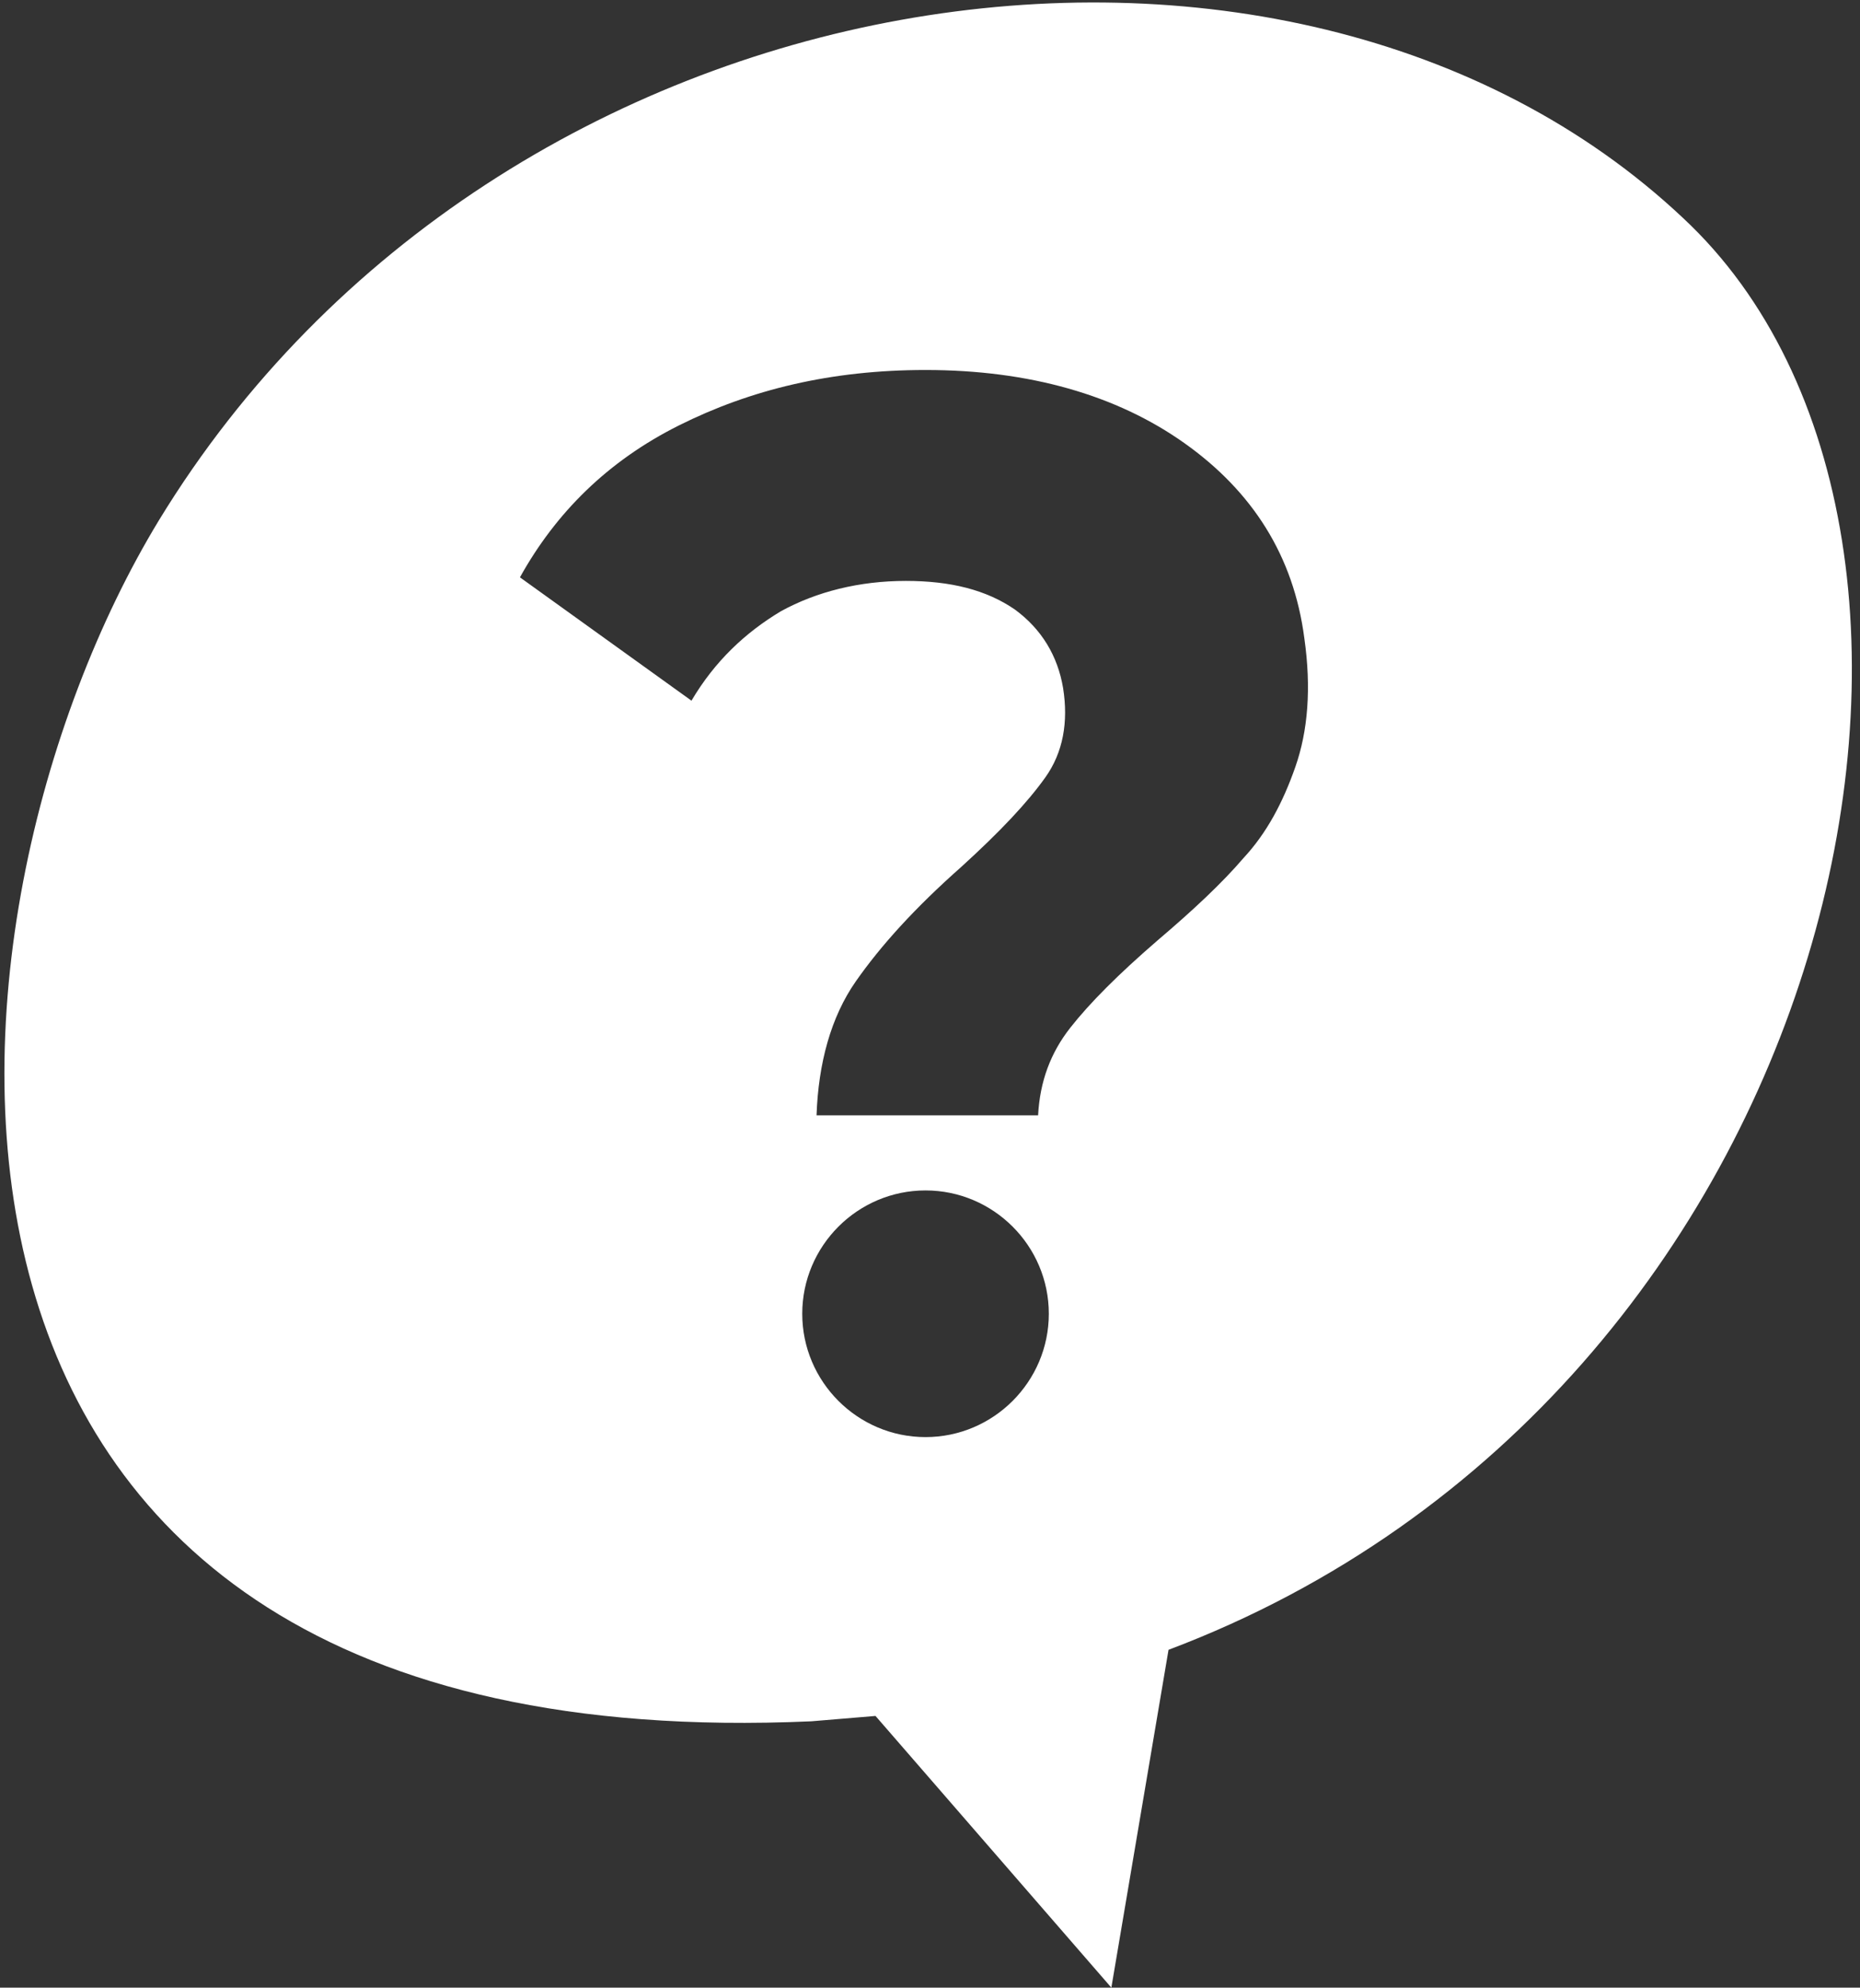
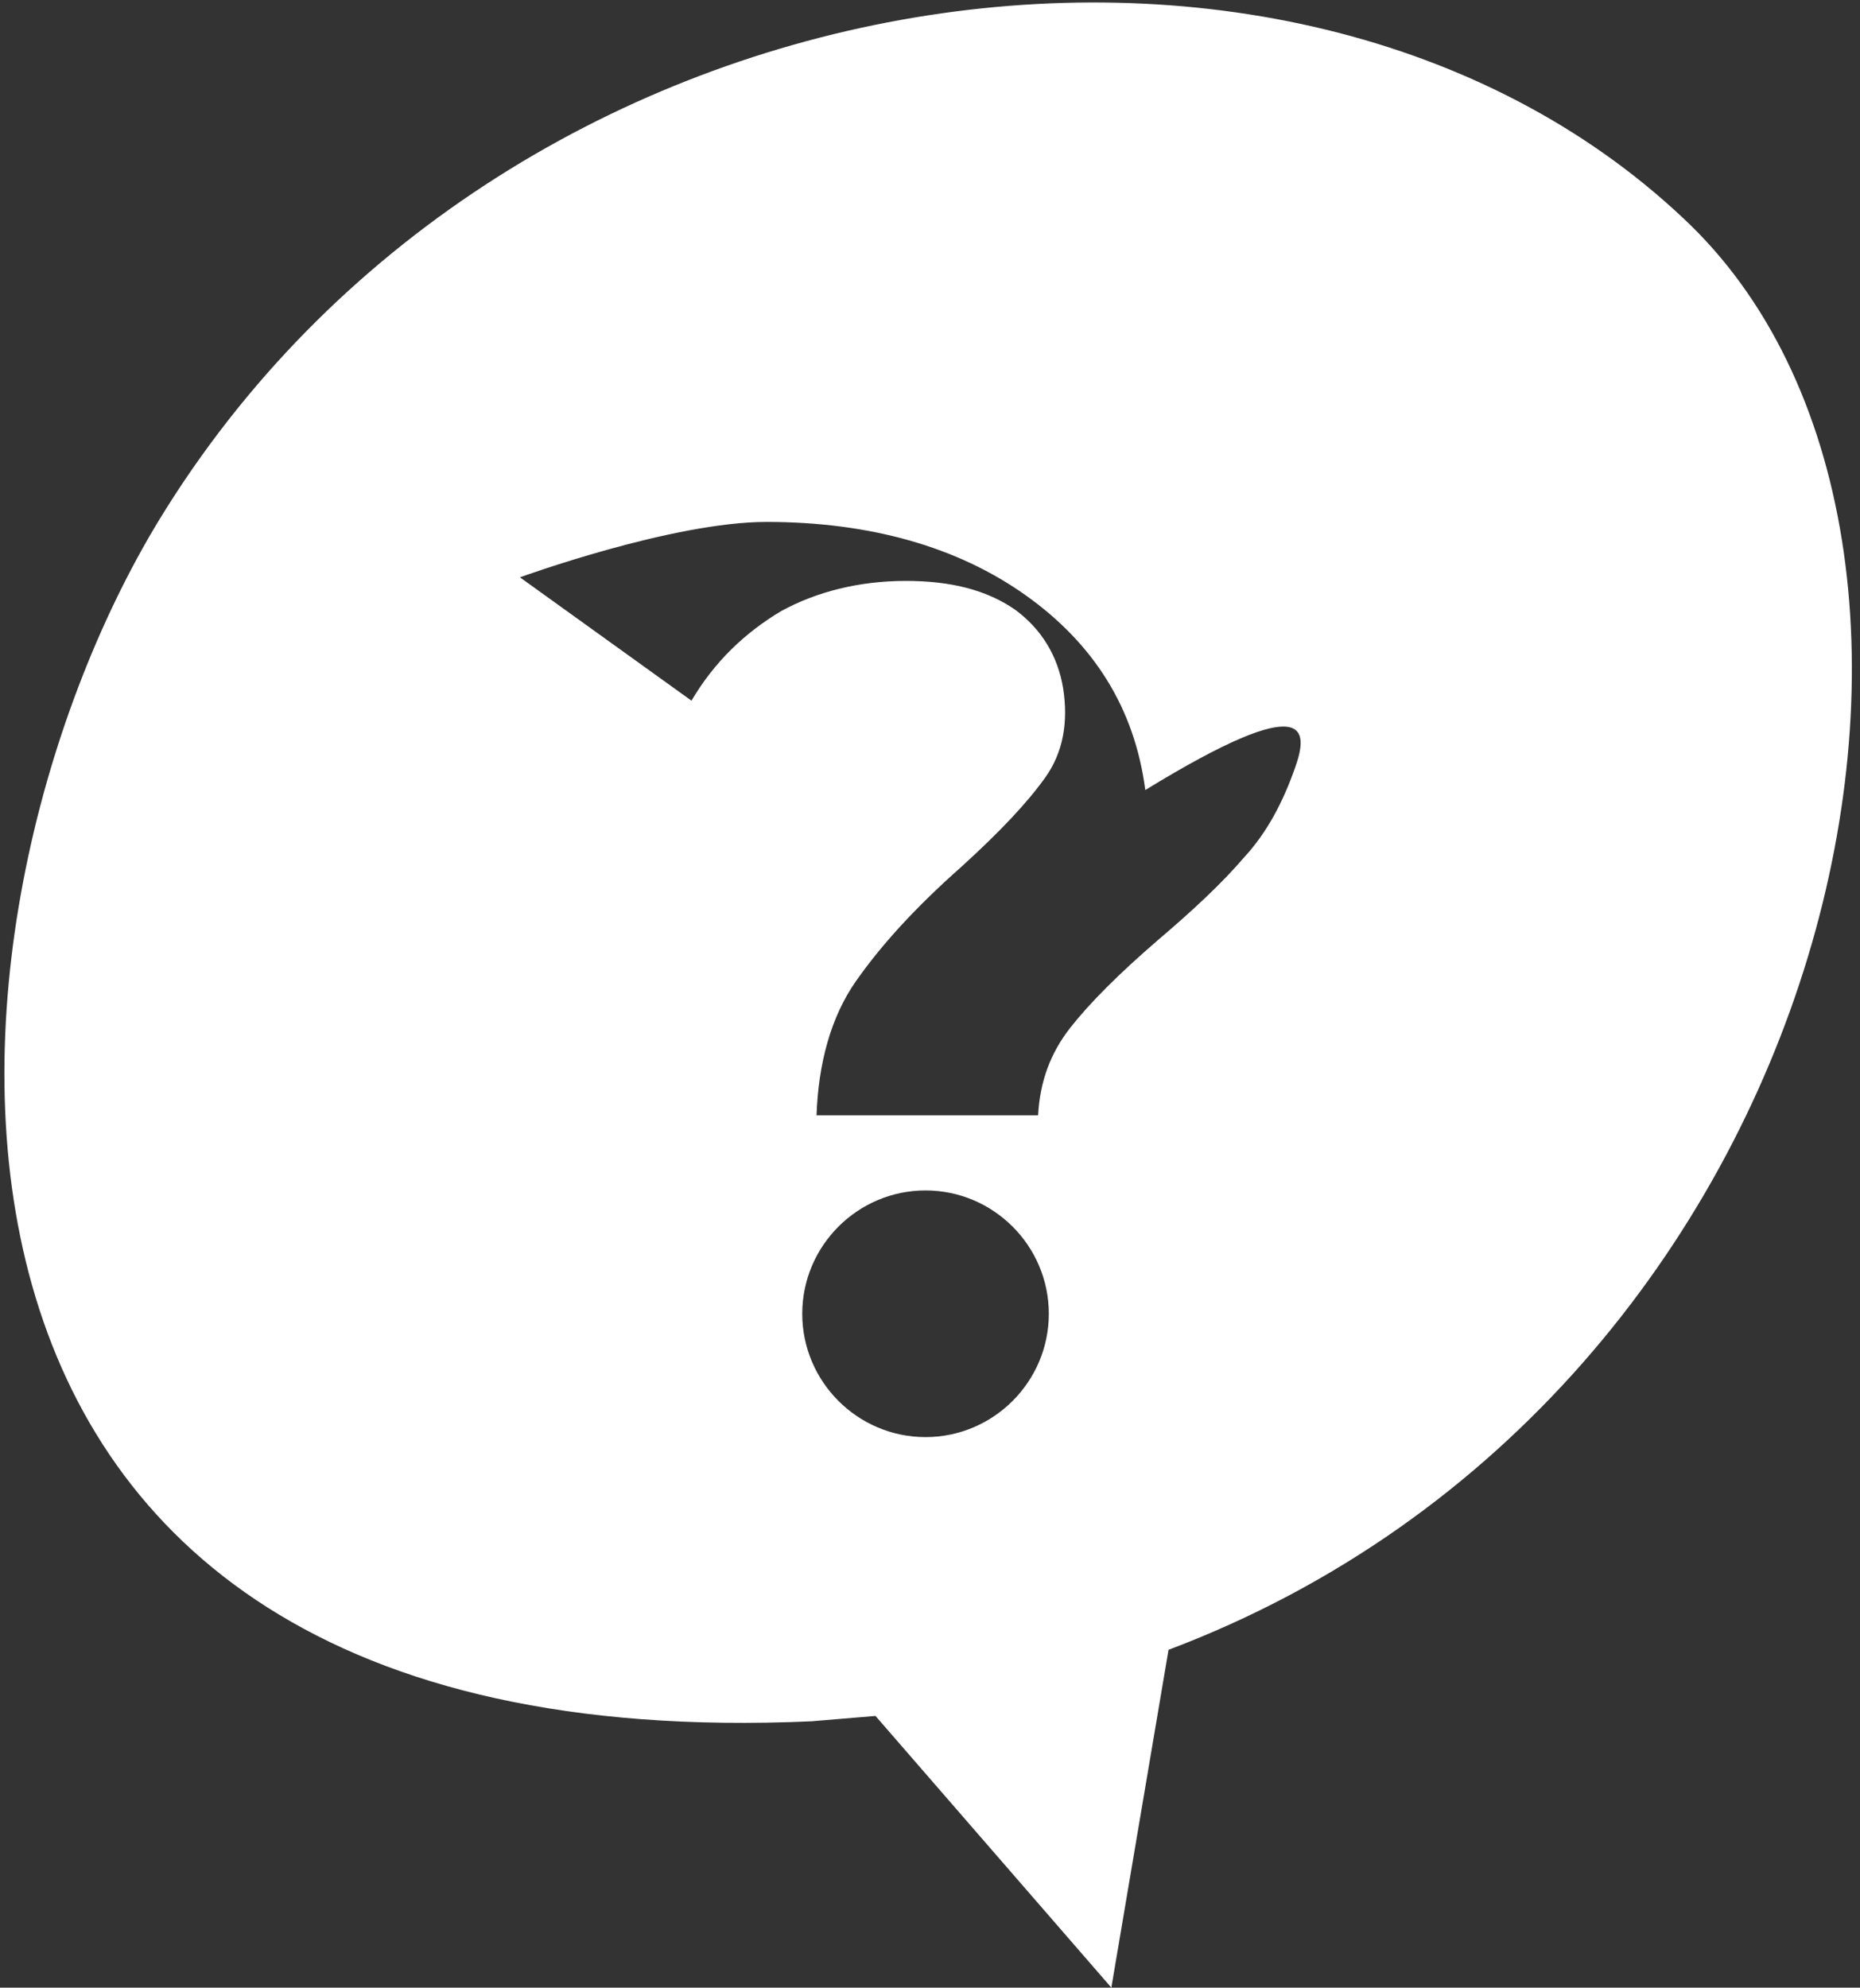
<svg xmlns="http://www.w3.org/2000/svg" xmlns:ns1="http://www.inkscape.org/namespaces/inkscape" version="1.1" id="Layer_1" ns1:version="1.2.1 (9c6d41e410, 2022-07-14)" x="0px" y="0px" viewBox="0 0 104.1 111.2" style="enable-background:new 0 0 104.1 111.2;" xml:space="preserve">
  <rect x="0" y="0" width="104.1" height="111.2" fill="#333333" stroke="none" />
  <style type="text/css">
	.st0{fill:#FFFFFF;}
</style>
-   <path class="st0" d="M94.2,12.2C72.1-8.6,28-2.2,8.9,29.1C-4.6,51.3-8.7,98.7,45.4,96.3c1.2-0.1,2.4-0.2,3.6-0.3l13.2,15.2l3.2-18.9  C103.3,78,113.3,30,94.2,12.2z M51.8,80.4c-3.8,0-6.9-3.1-6.9-6.9c0-3.8,3.1-6.9,6.9-6.9c3.8,0,6.9,3.1,6.9,6.9  C58.7,77.3,55.6,80.4,51.8,80.4z M72.5,42.9c-0.7,2-1.6,3.7-2.9,5.1c-1.2,1.4-2.8,2.9-4.8,4.6c-2.2,1.9-3.8,3.5-4.9,4.9  c-1.1,1.4-1.7,3-1.8,4.9H45.7c0.1-2.9,0.8-5.5,2.2-7.5c1.4-2,3.3-4.1,5.9-6.4c2.2-2,3.7-3.6,4.7-5c1-1.4,1.3-3.1,1-5  c-0.3-1.8-1.2-3.3-2.7-4.4c-1.6-1.1-3.6-1.6-6.1-1.6c-2.6,0-5,0.6-7,1.7c-2,1.2-3.7,2.8-5,5l-9.6-6.9c2-3.6,4.9-6.5,8.9-8.5  s8.5-3.1,13.8-3.1c5.8,0,10.7,1.4,14.5,4.1c3.8,2.7,6.1,6.3,6.7,10.9C73.4,38.5,73.2,40.9,72.5,42.9z" />
+   <path class="st0" d="M94.2,12.2C72.1-8.6,28-2.2,8.9,29.1C-4.6,51.3-8.7,98.7,45.4,96.3c1.2-0.1,2.4-0.2,3.6-0.3l13.2,15.2l3.2-18.9  C103.3,78,113.3,30,94.2,12.2z M51.8,80.4c-3.8,0-6.9-3.1-6.9-6.9c0-3.8,3.1-6.9,6.9-6.9c3.8,0,6.9,3.1,6.9,6.9  C58.7,77.3,55.6,80.4,51.8,80.4z M72.5,42.9c-0.7,2-1.6,3.7-2.9,5.1c-1.2,1.4-2.8,2.9-4.8,4.6c-2.2,1.9-3.8,3.5-4.9,4.9  c-1.1,1.4-1.7,3-1.8,4.9H45.7c0.1-2.9,0.8-5.5,2.2-7.5c1.4-2,3.3-4.1,5.9-6.4c2.2-2,3.7-3.6,4.7-5c1-1.4,1.3-3.1,1-5  c-0.3-1.8-1.2-3.3-2.7-4.4c-1.6-1.1-3.6-1.6-6.1-1.6c-2.6,0-5,0.6-7,1.7c-2,1.2-3.7,2.8-5,5l-9.6-6.9s8.5-3.1,13.8-3.1c5.8,0,10.7,1.4,14.5,4.1c3.8,2.7,6.1,6.3,6.7,10.9C73.4,38.5,73.2,40.9,72.5,42.9z" />
</svg>